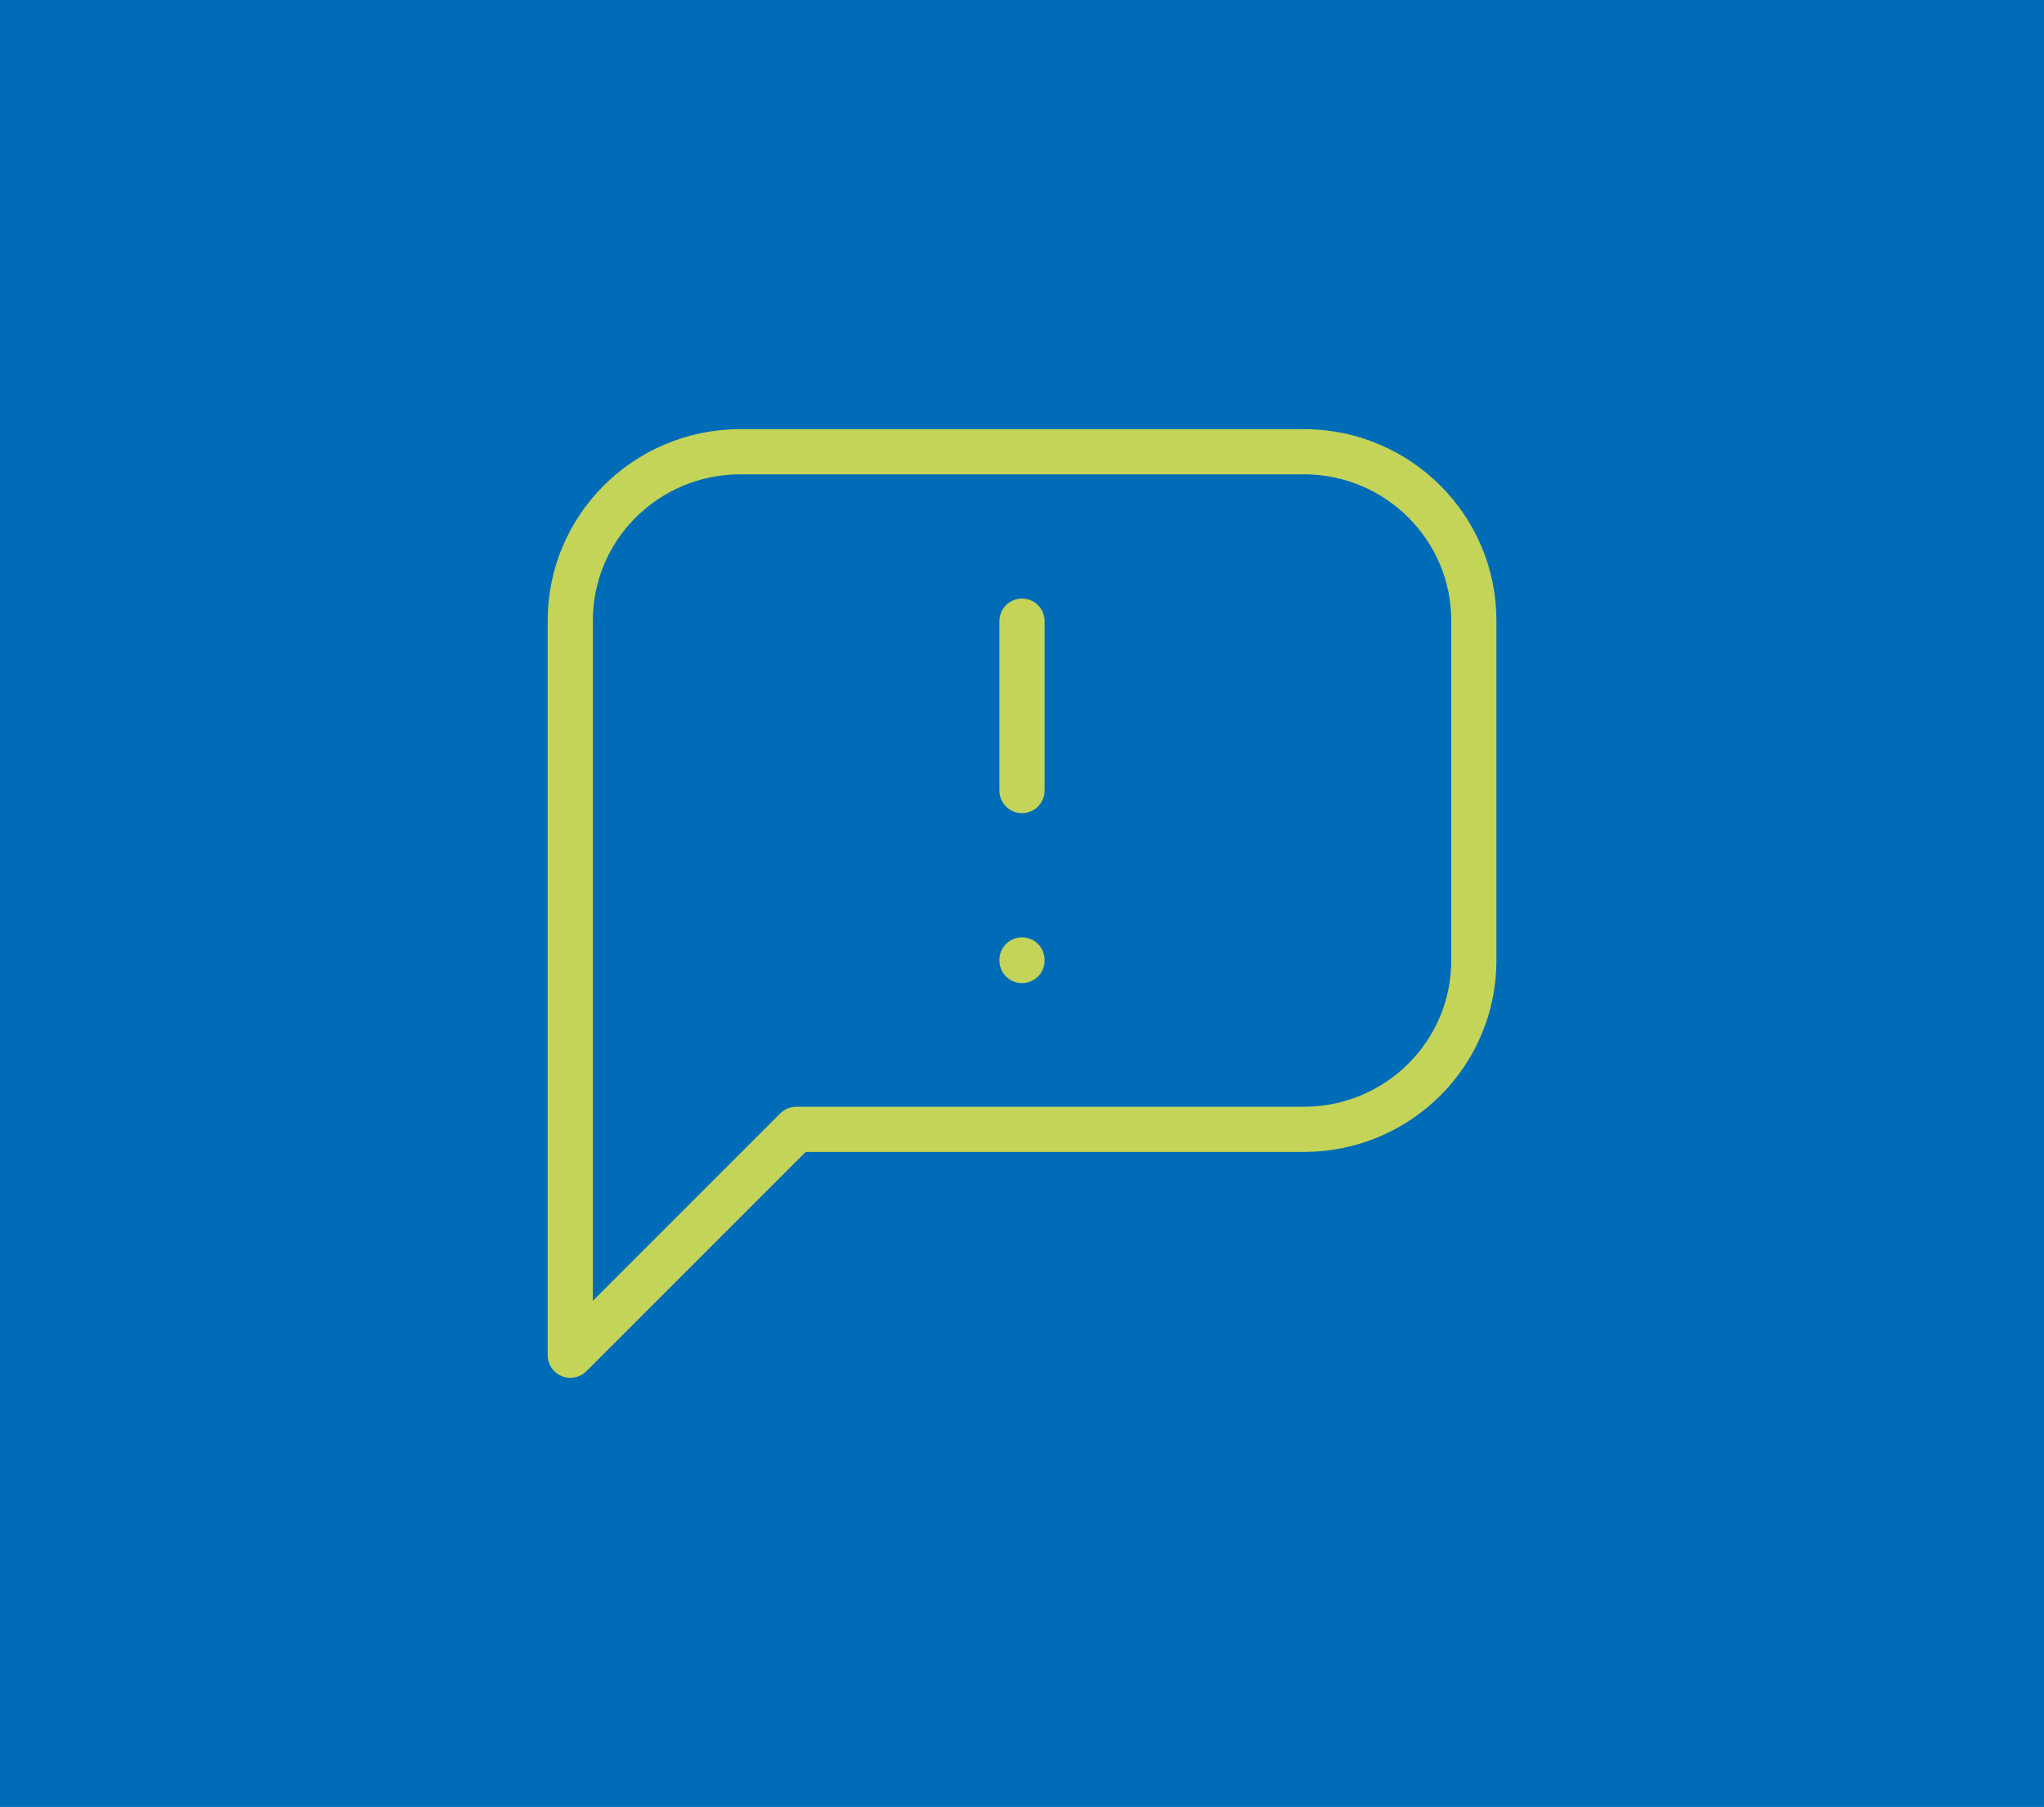
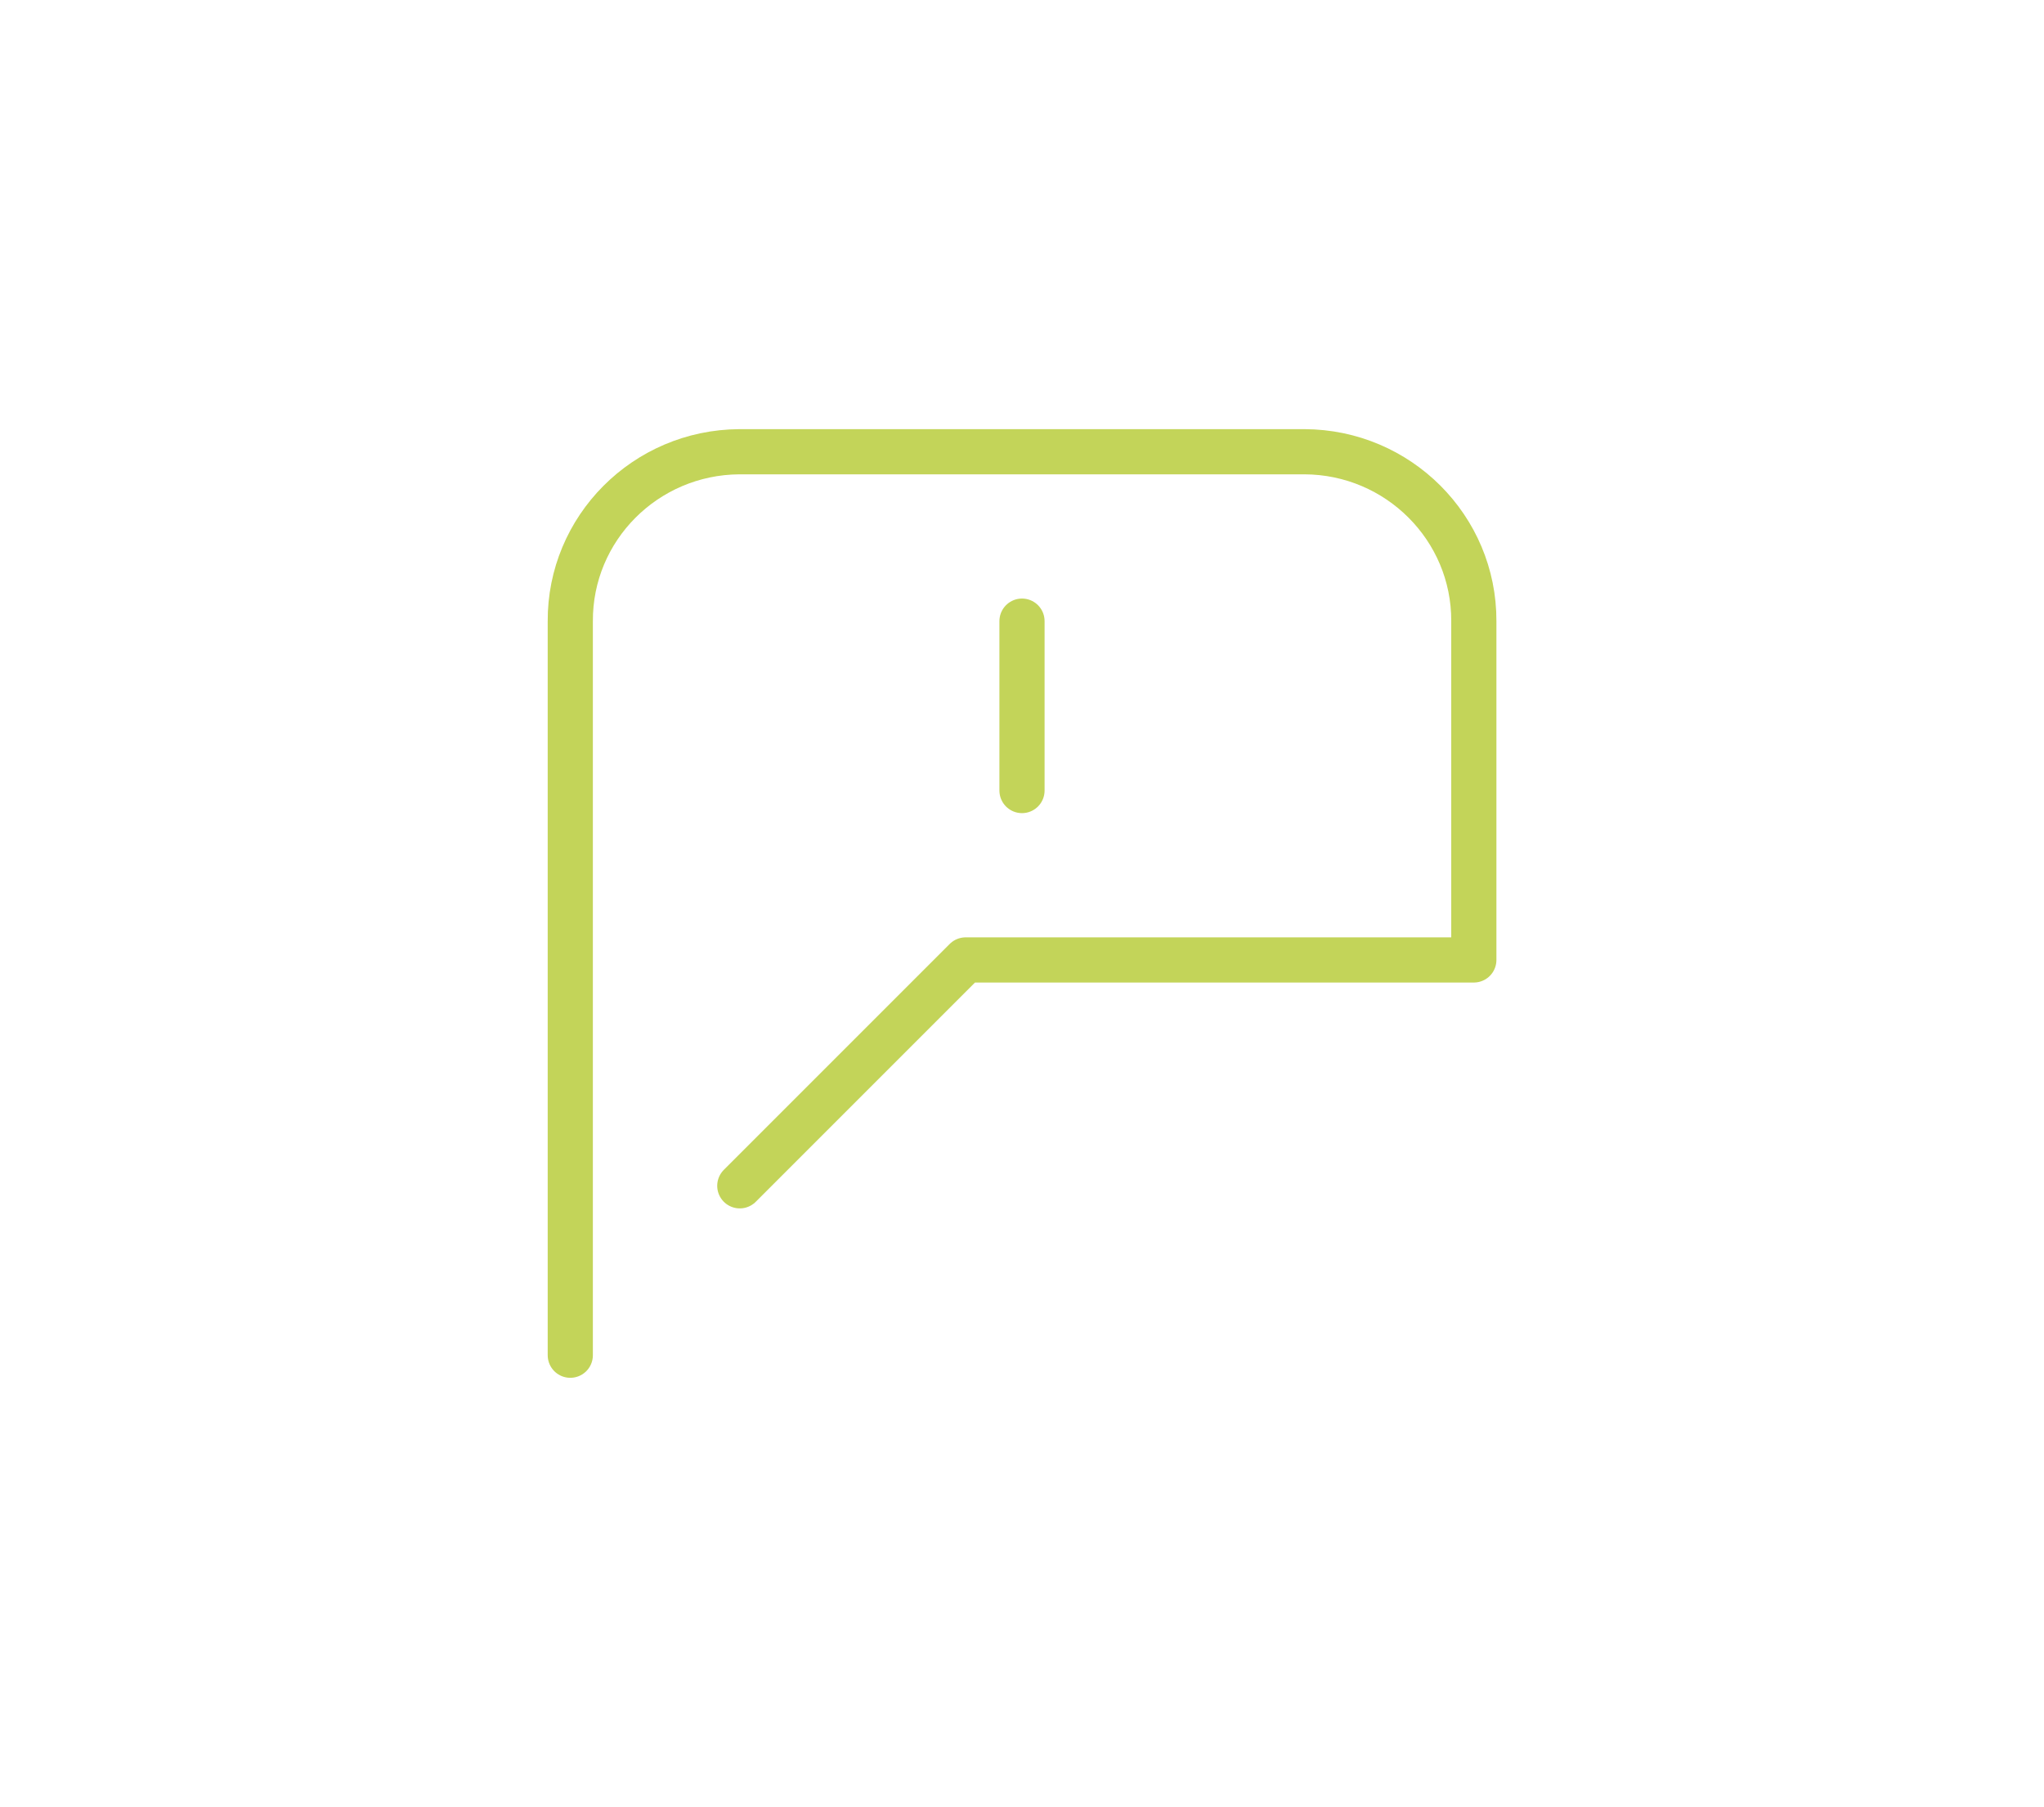
<svg xmlns="http://www.w3.org/2000/svg" id="Capa_1" viewBox="0 0 181 160">
  <defs>
    <style>.cls-1{fill:#006cb7;}.cls-2{fill:none;stroke:#c3d459;stroke-linecap:round;stroke-linejoin:round;stroke-width:4px;}</style>
  </defs>
-   <rect class="cls-1" width="181" height="160" />
  <g>
-     <path class="cls-2" d="M50.5,120V55.03c-.05-8.25,6.65-14.98,14.97-15.03,0,0,.02,0,.03,0h50.01c8.31,.03,15.03,6.75,15,15h0v30c.03,8.25-6.68,14.97-15,15h-45l-20,20" />
+     <path class="cls-2" d="M50.5,120V55.03c-.05-8.25,6.65-14.98,14.97-15.03,0,0,.02,0,.03,0h50.01c8.31,.03,15.03,6.75,15,15h0v30h-45l-20,20" />
    <line class="cls-2" x1="90.5" y1="55" x2="90.5" y2="70" />
-     <line class="cls-2" x1="90.5" y1="85" x2="90.5" y2="85.05" />
  </g>
</svg>